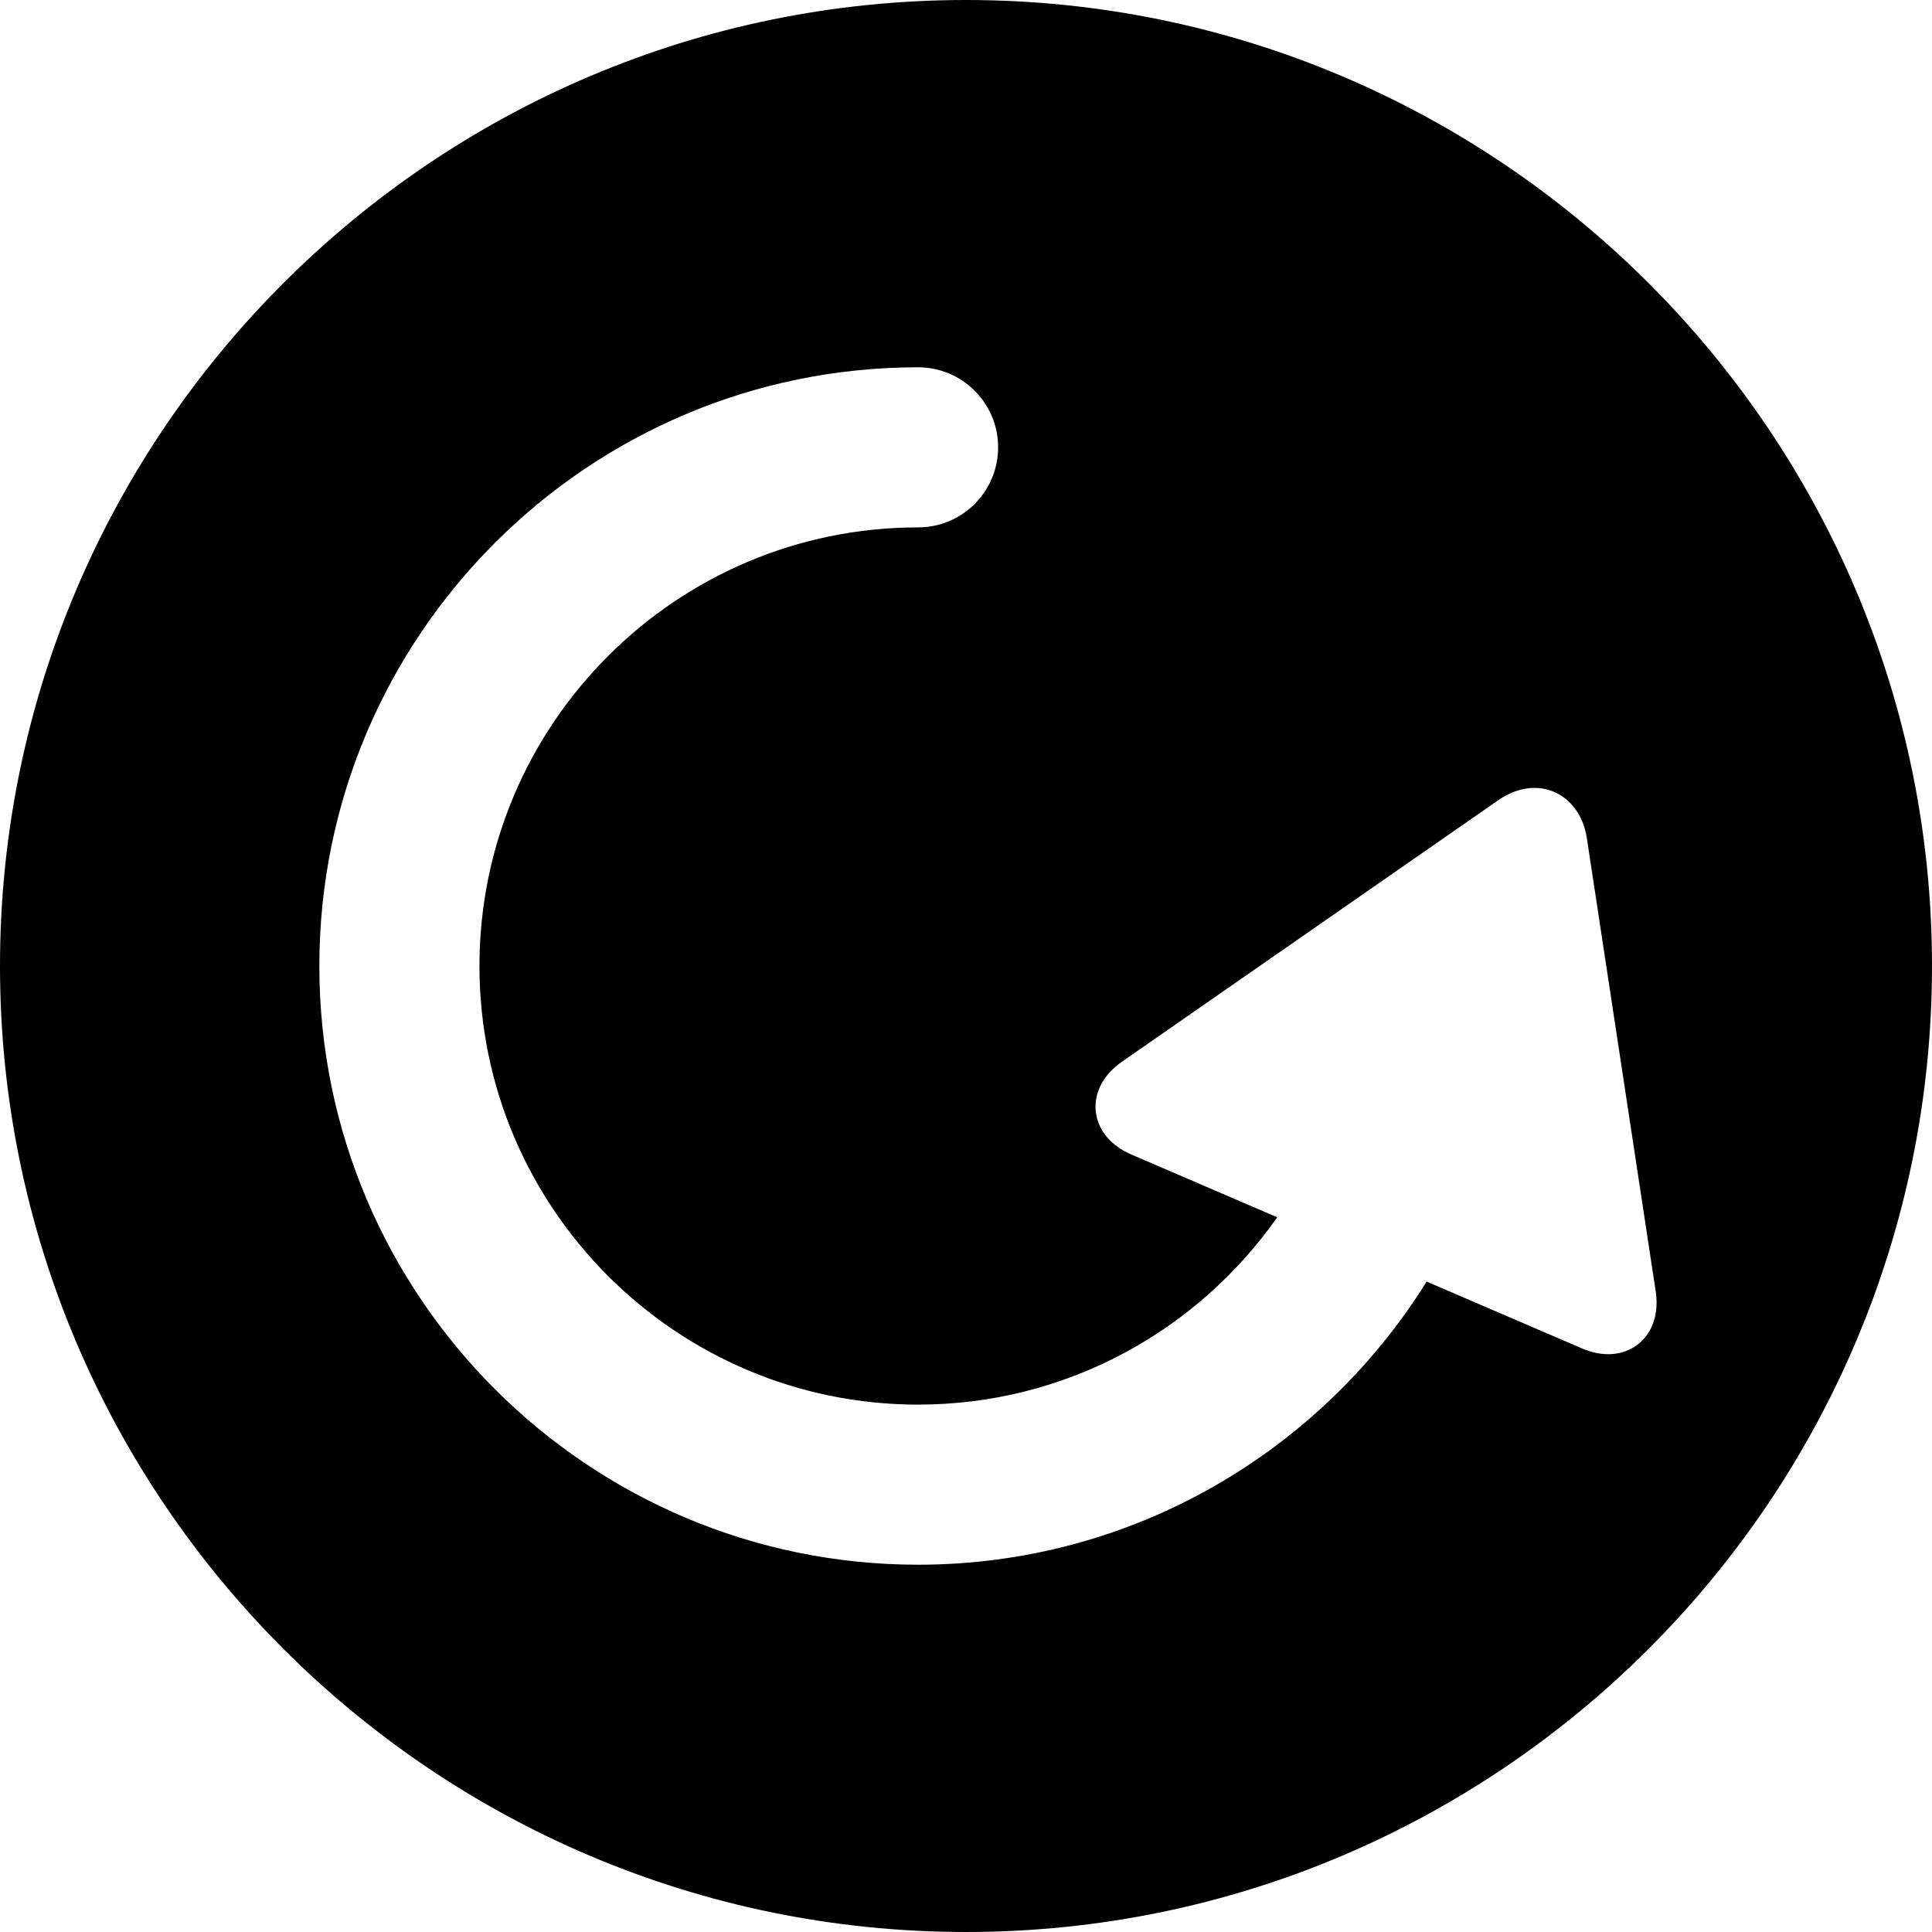
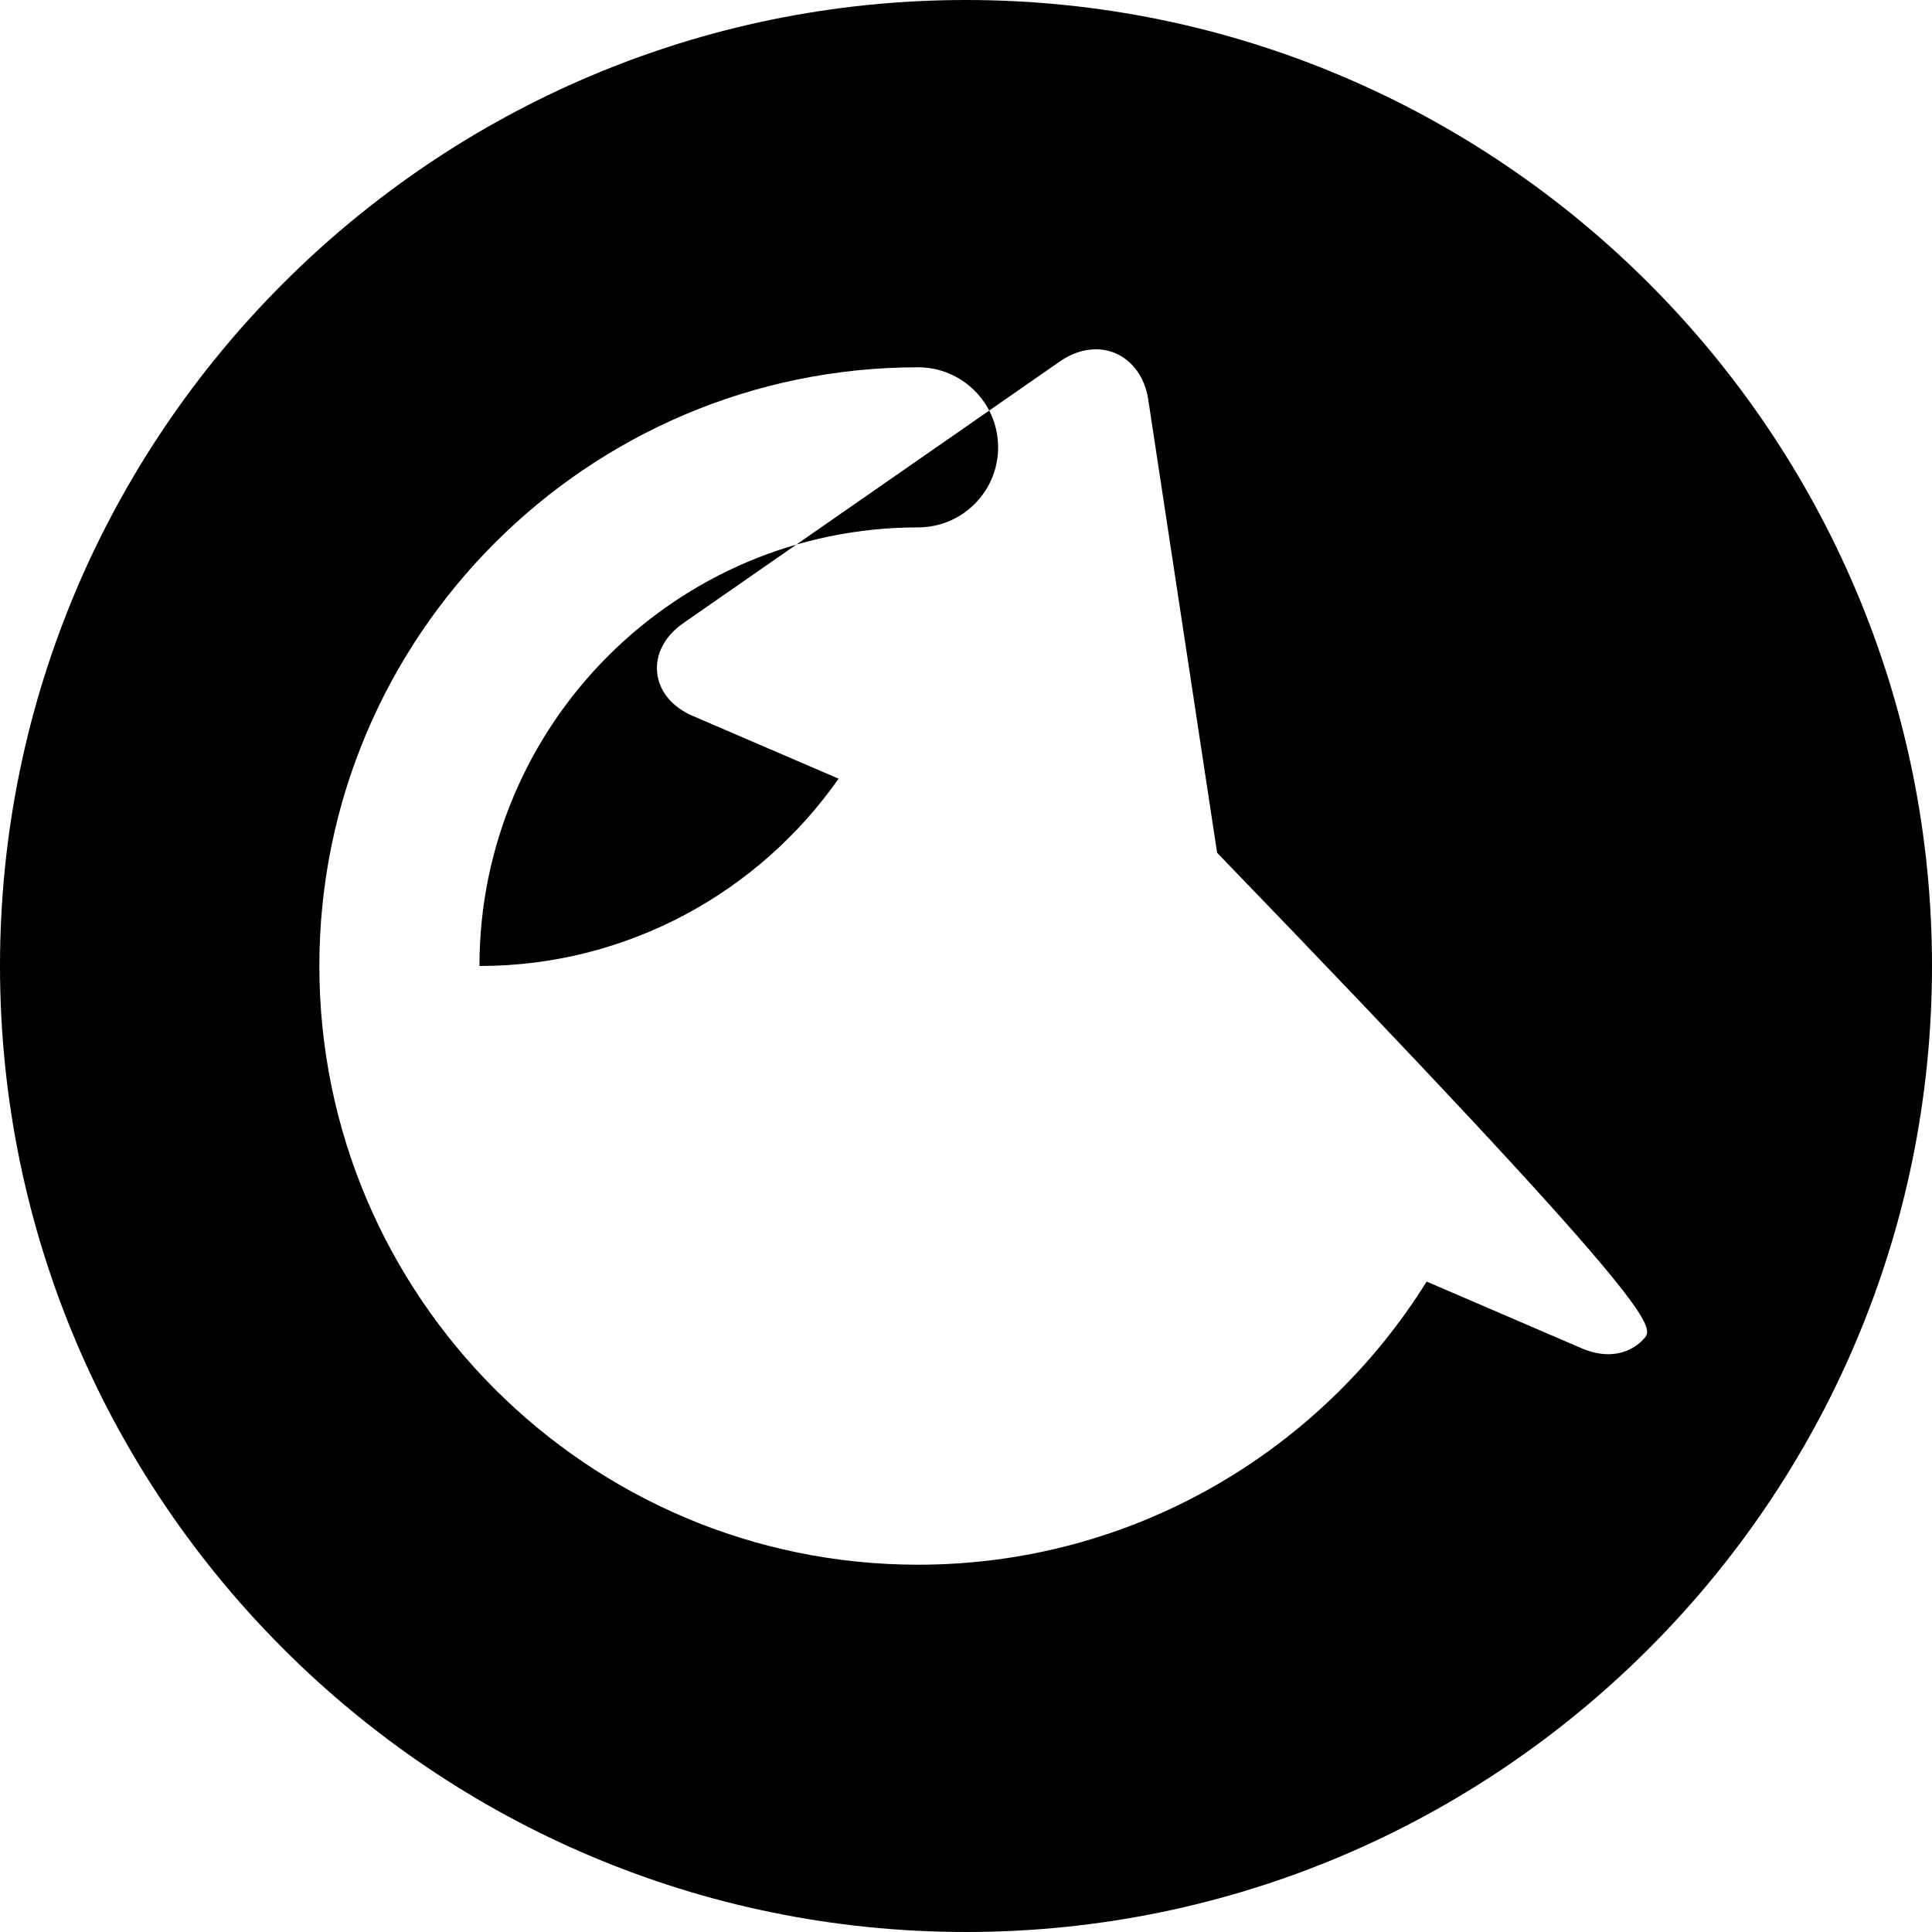
<svg xmlns="http://www.w3.org/2000/svg" fill="#000000" height="800px" width="800px" version="1.1" id="Capa_1" viewBox="0 0 362.001 362.001" xml:space="preserve">
-   <path d="M181,0C81.196,0,0,81.197,0,181s81.196,181,181,181s181-81.196,181-181S280.805,0,181,0z M308.125,250.719  c-1.672,1.945-4.086,3.017-6.8,3.017c-1.591,0-3.249-0.366-4.928-1.089l-29.088-12.517c-19.819,31.823-55.119,53.052-95.29,53.052  c-61.857,0-112.182-50.324-112.182-112.182S110.162,68.819,172.019,68.819c8.284,0,15,6.716,15,15s-6.716,15-15,15  c-45.315,0-82.182,36.866-82.182,82.182s36.867,82.182,82.182,82.182c27.809,0,52.419-13.897,67.296-35.098l-27.334-11.762  c-3.886-1.672-6.315-4.629-6.667-8.112c-0.352-3.483,1.439-6.865,4.912-9.279l70.56-49.034c2.13-1.48,4.449-2.263,6.708-2.263  c5.028,0,8.979,3.769,9.832,9.379l12.906,84.949C310.756,245.417,310.008,248.528,308.125,250.719z" />
+   <path d="M181,0C81.196,0,0,81.197,0,181s81.196,181,181,181s181-81.196,181-181S280.805,0,181,0z M308.125,250.719  c-1.672,1.945-4.086,3.017-6.8,3.017c-1.591,0-3.249-0.366-4.928-1.089l-29.088-12.517c-19.819,31.823-55.119,53.052-95.29,53.052  c-61.857,0-112.182-50.324-112.182-112.182S110.162,68.819,172.019,68.819c8.284,0,15,6.716,15,15s-6.716,15-15,15  c-45.315,0-82.182,36.866-82.182,82.182c27.809,0,52.419-13.897,67.296-35.098l-27.334-11.762  c-3.886-1.672-6.315-4.629-6.667-8.112c-0.352-3.483,1.439-6.865,4.912-9.279l70.56-49.034c2.13-1.48,4.449-2.263,6.708-2.263  c5.028,0,8.979,3.769,9.832,9.379l12.906,84.949C310.756,245.417,310.008,248.528,308.125,250.719z" />
</svg>